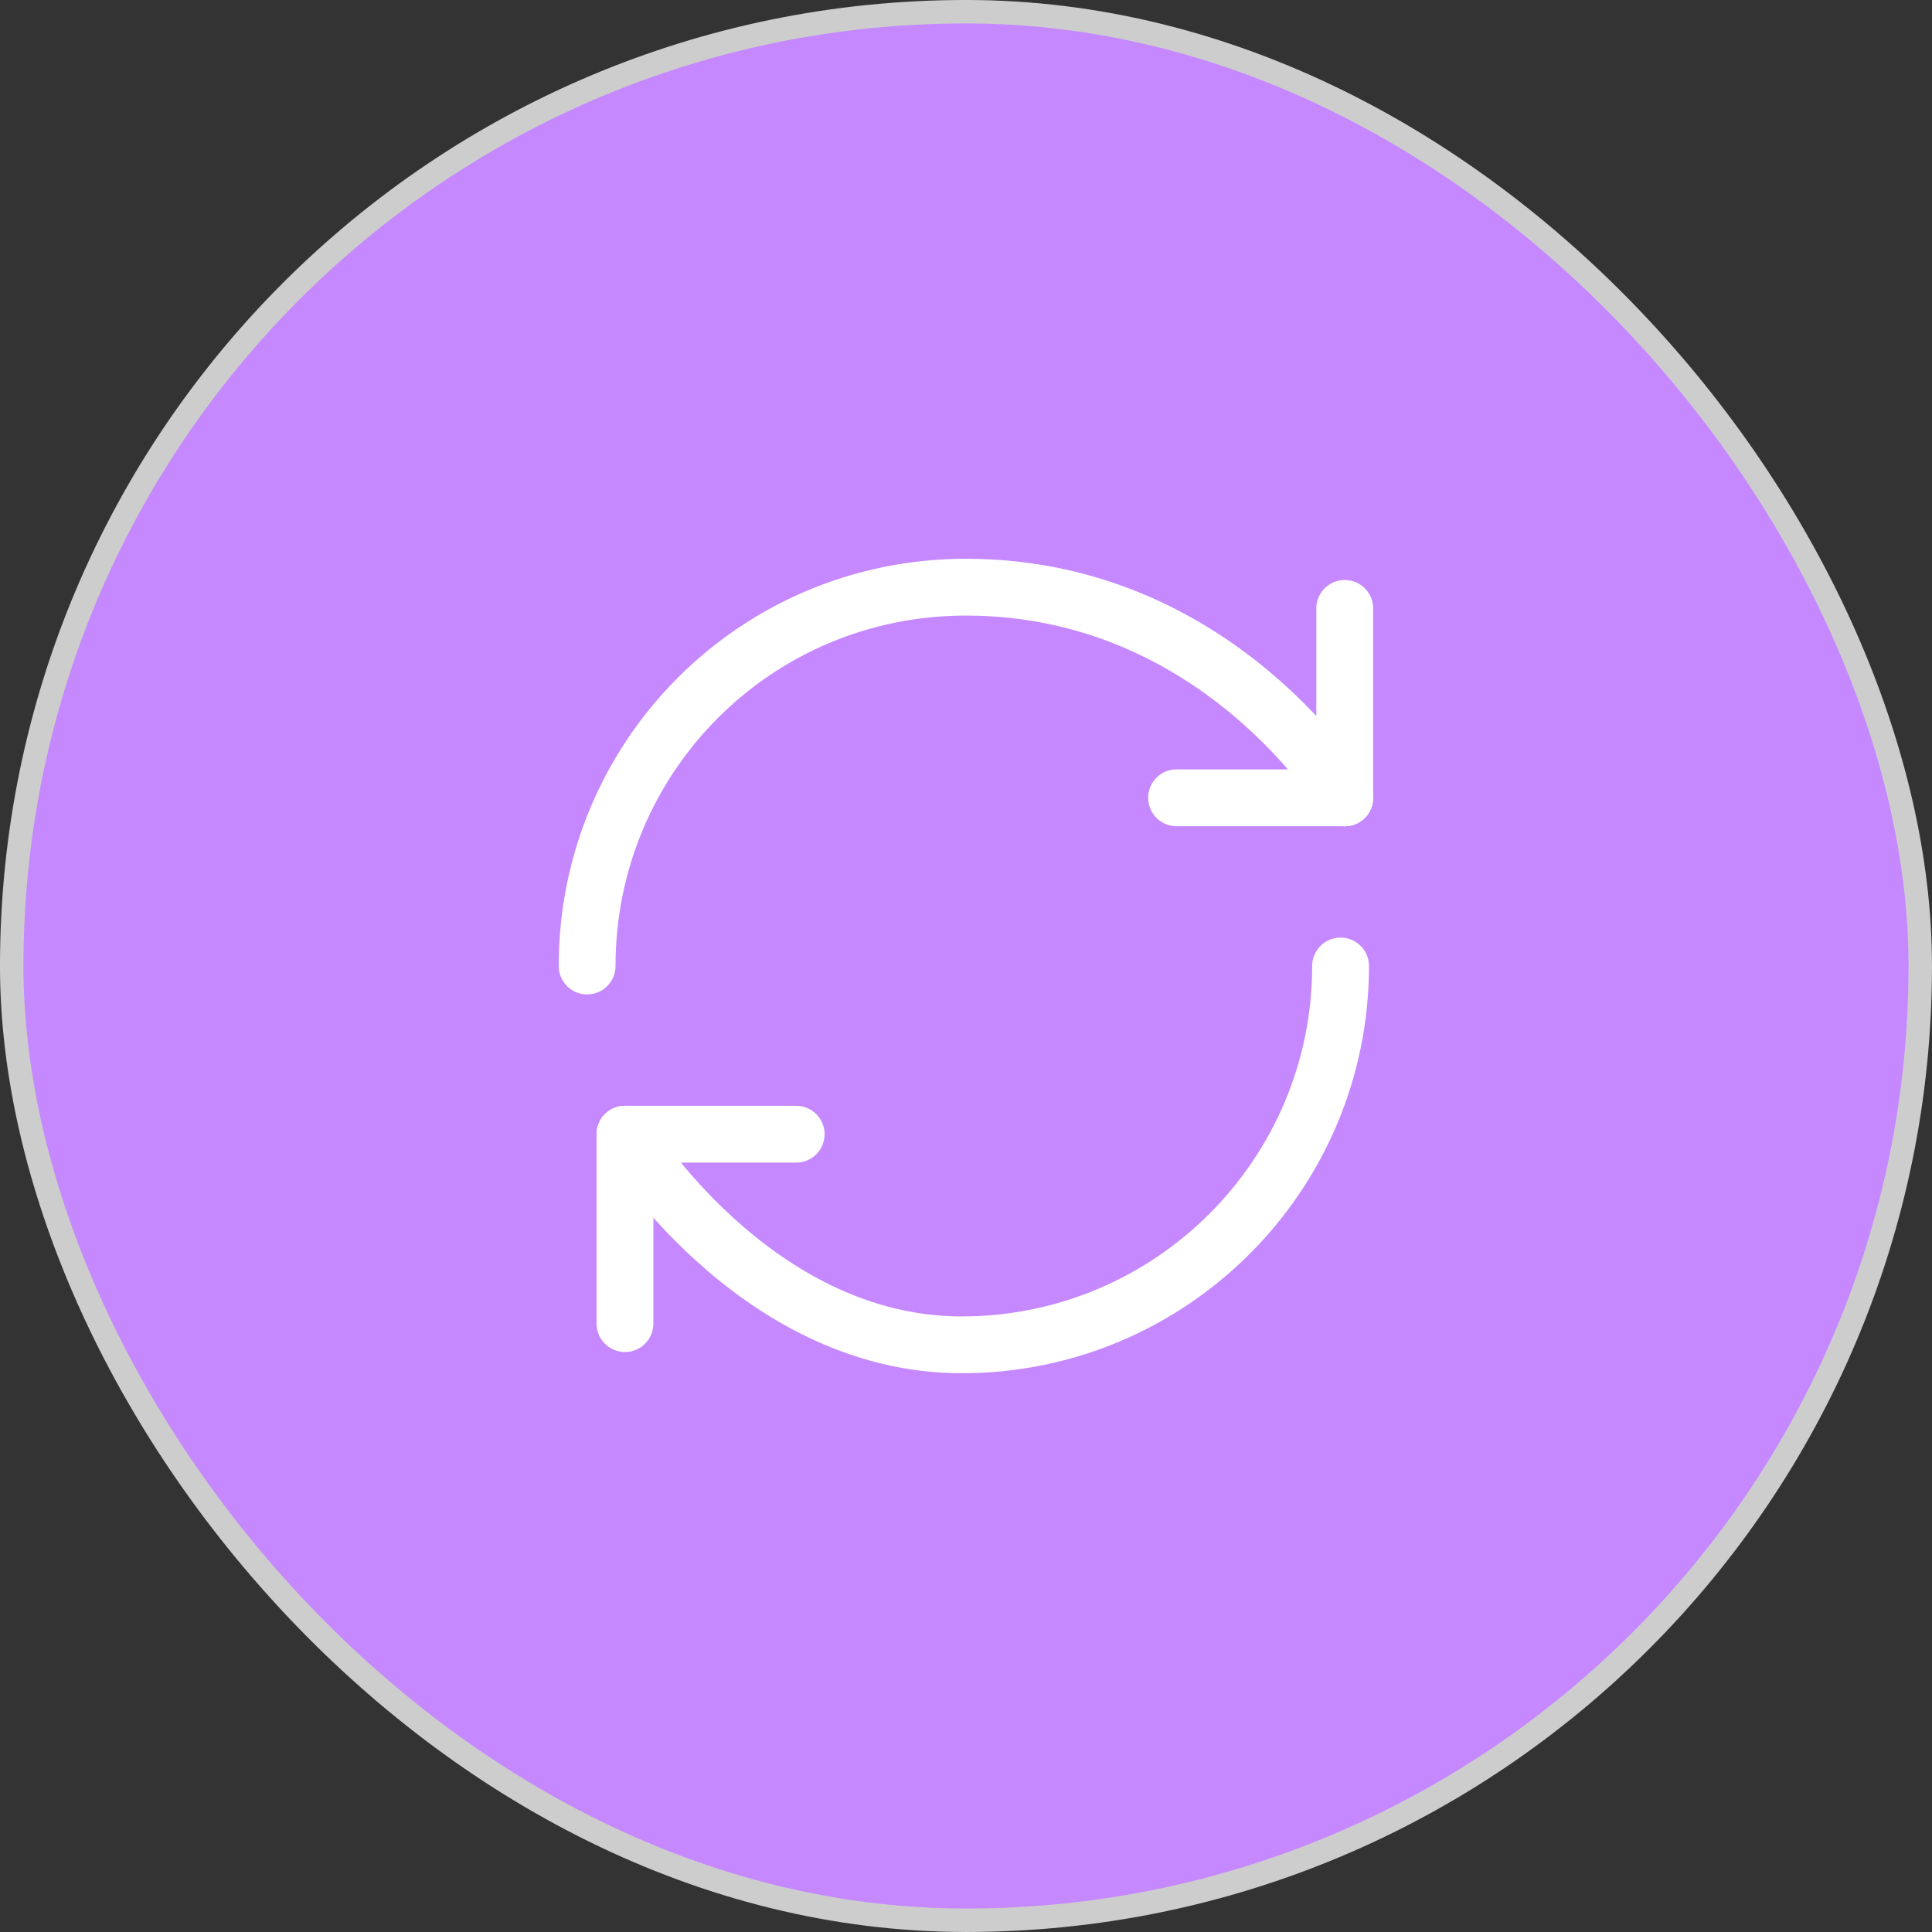
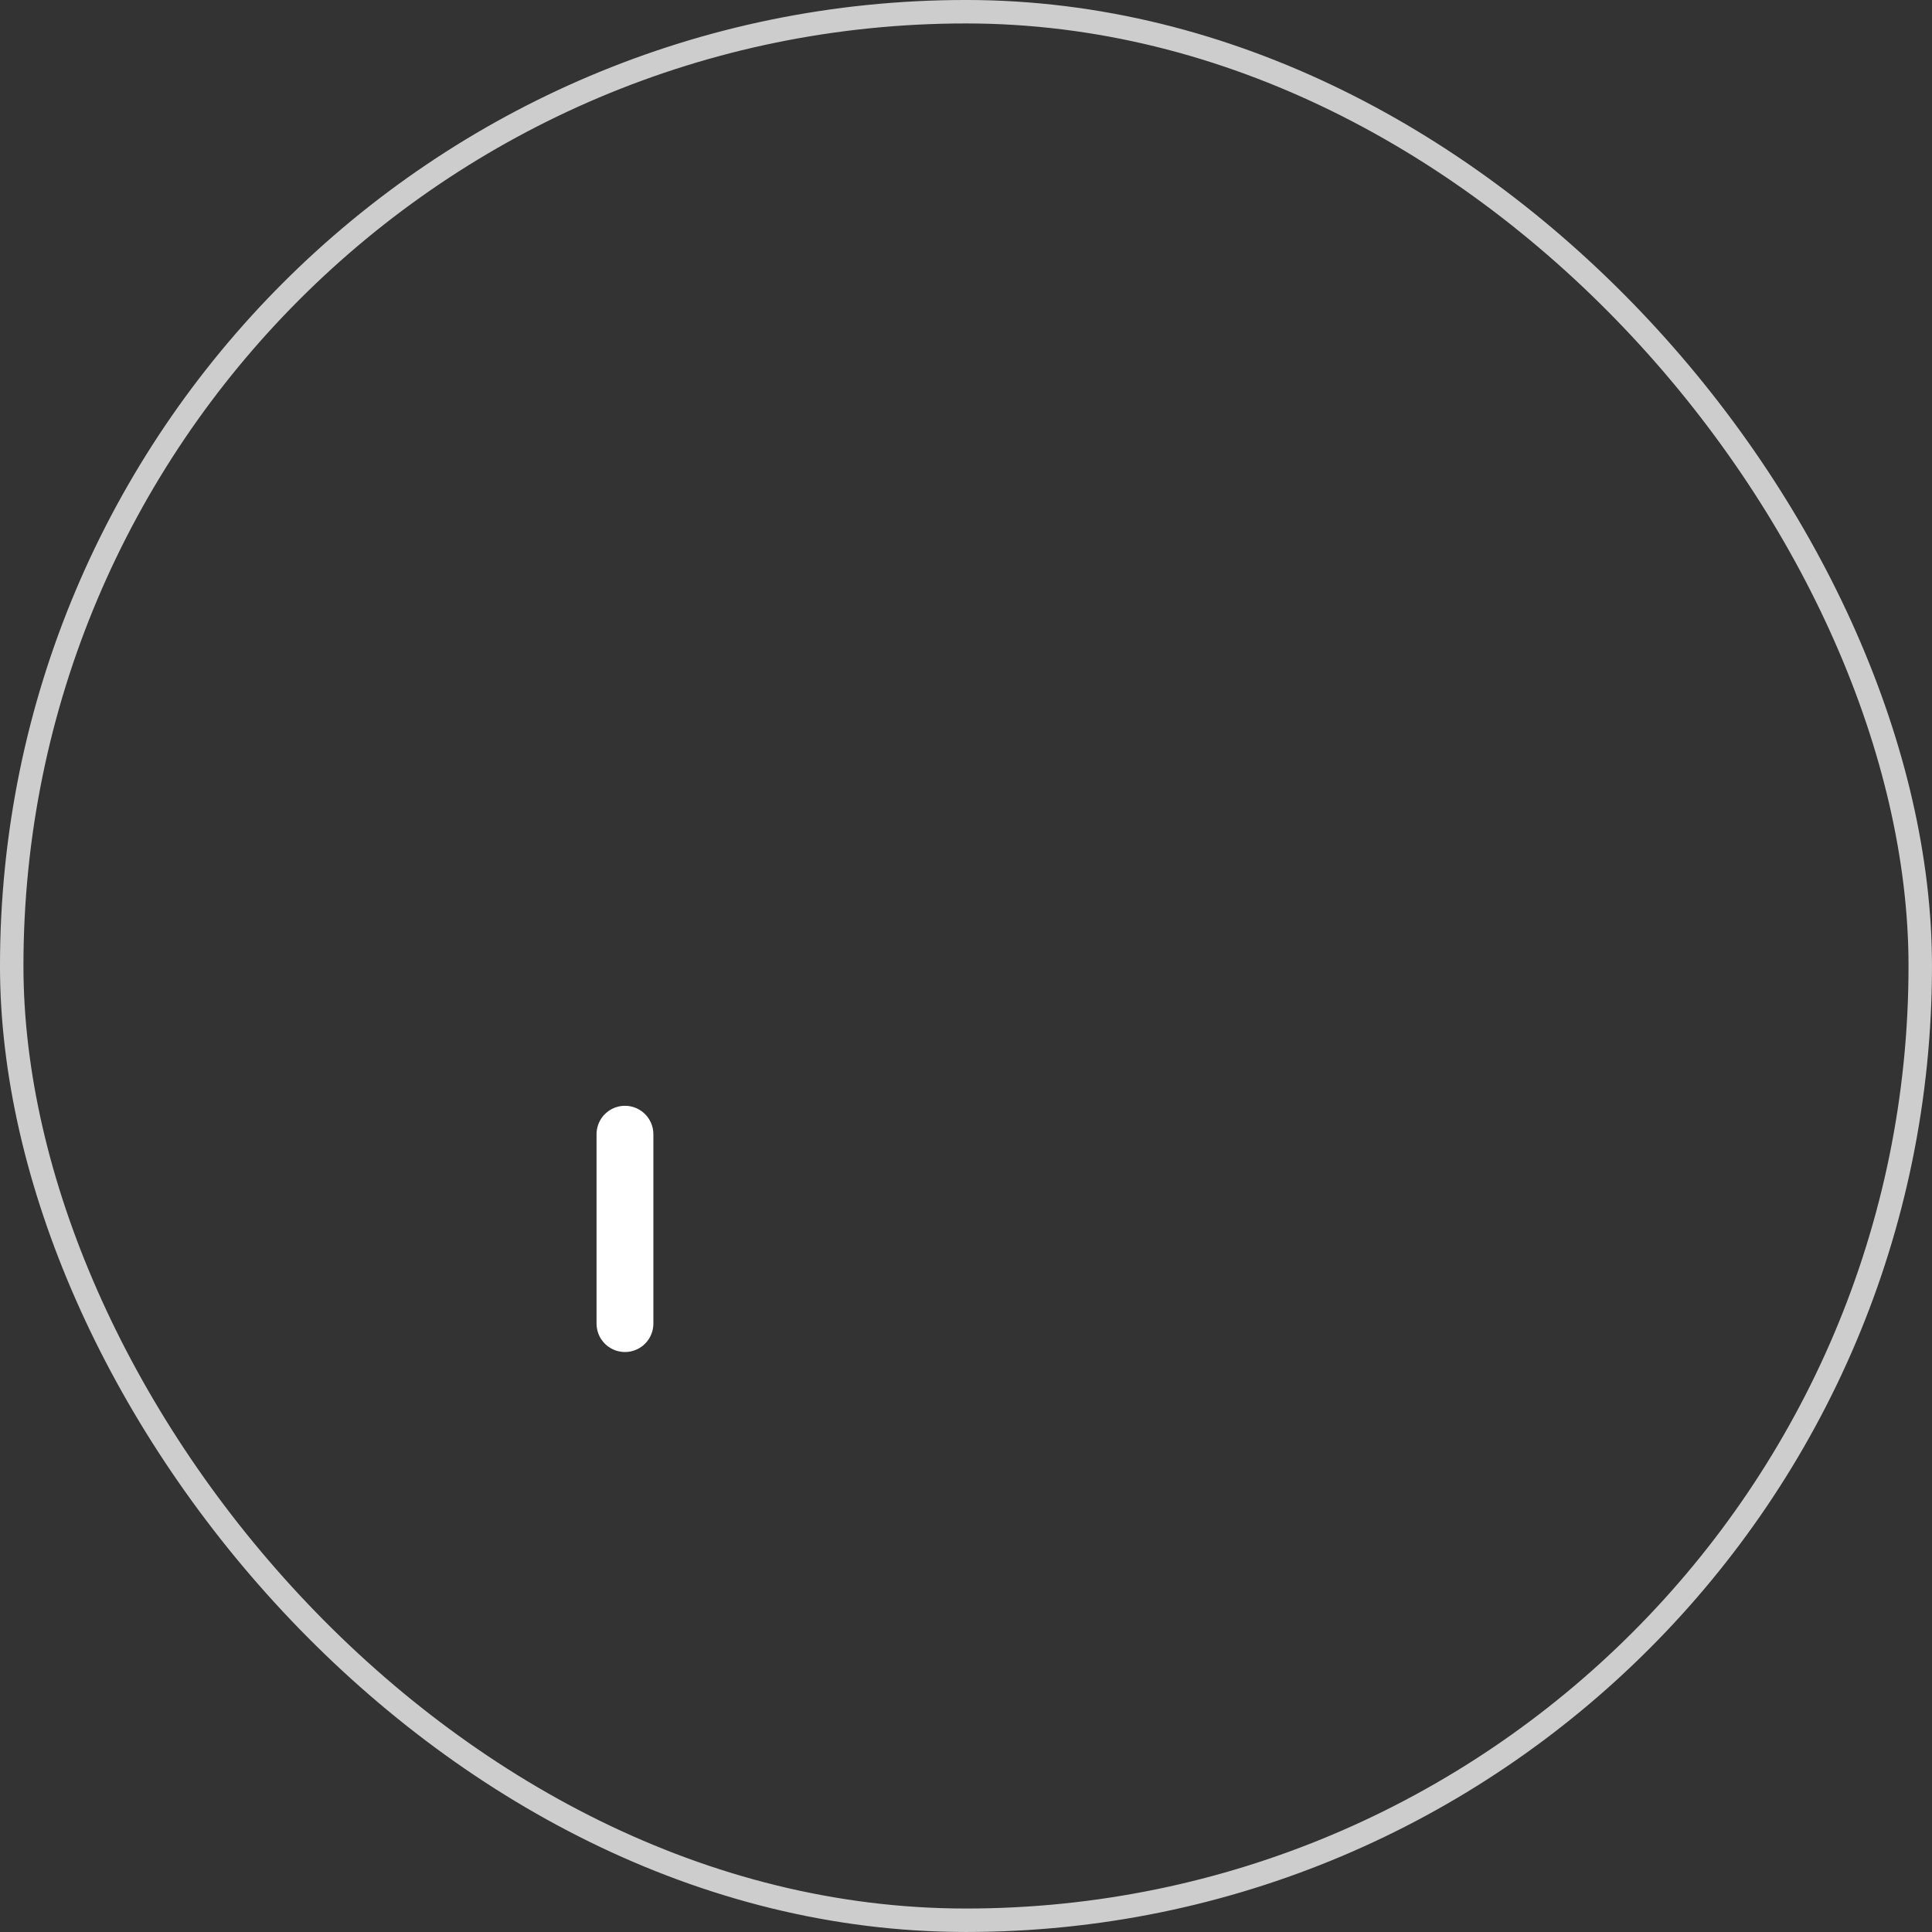
<svg xmlns="http://www.w3.org/2000/svg" width="63" height="63" viewBox="0 0 63 63" fill="none">
  <rect x="0" y="0" width="63" height="63" fill="#333333" stroke="none" />
-   <rect x="0.382" y="0.382" width="62.235" height="62.235" rx="31.118" fill="#C588FF" />
  <rect x="0.382" y="0.382" width="62.235" height="62.235" rx="31.118" stroke="#CDCDCD" stroke-width="0.765" />
-   <path d="M19.145 31.5C19.145 24.681 24.629 19.147 31.497 19.147C39.737 19.147 43.85 26.015 43.85 26.015" stroke="white" stroke-width="1.853" stroke-linecap="round" stroke-linejoin="round" />
-   <path d="M43.85 26.015V19.839" stroke="white" stroke-width="1.853" stroke-linecap="round" stroke-linejoin="round" />
-   <path d="M43.85 26.015H38.366" stroke="white" stroke-width="1.853" stroke-linecap="round" stroke-linejoin="round" />
  <path d="M20.379 36.985V43.161" stroke="white" stroke-width="1.853" stroke-linecap="round" stroke-linejoin="round" />
-   <path d="M43.714 31.5C43.714 38.319 38.179 43.853 31.361 43.853C24.542 43.853 20.379 36.985 20.379 36.985H25.962" stroke="white" stroke-width="1.853" stroke-linecap="round" stroke-linejoin="round" />
</svg>